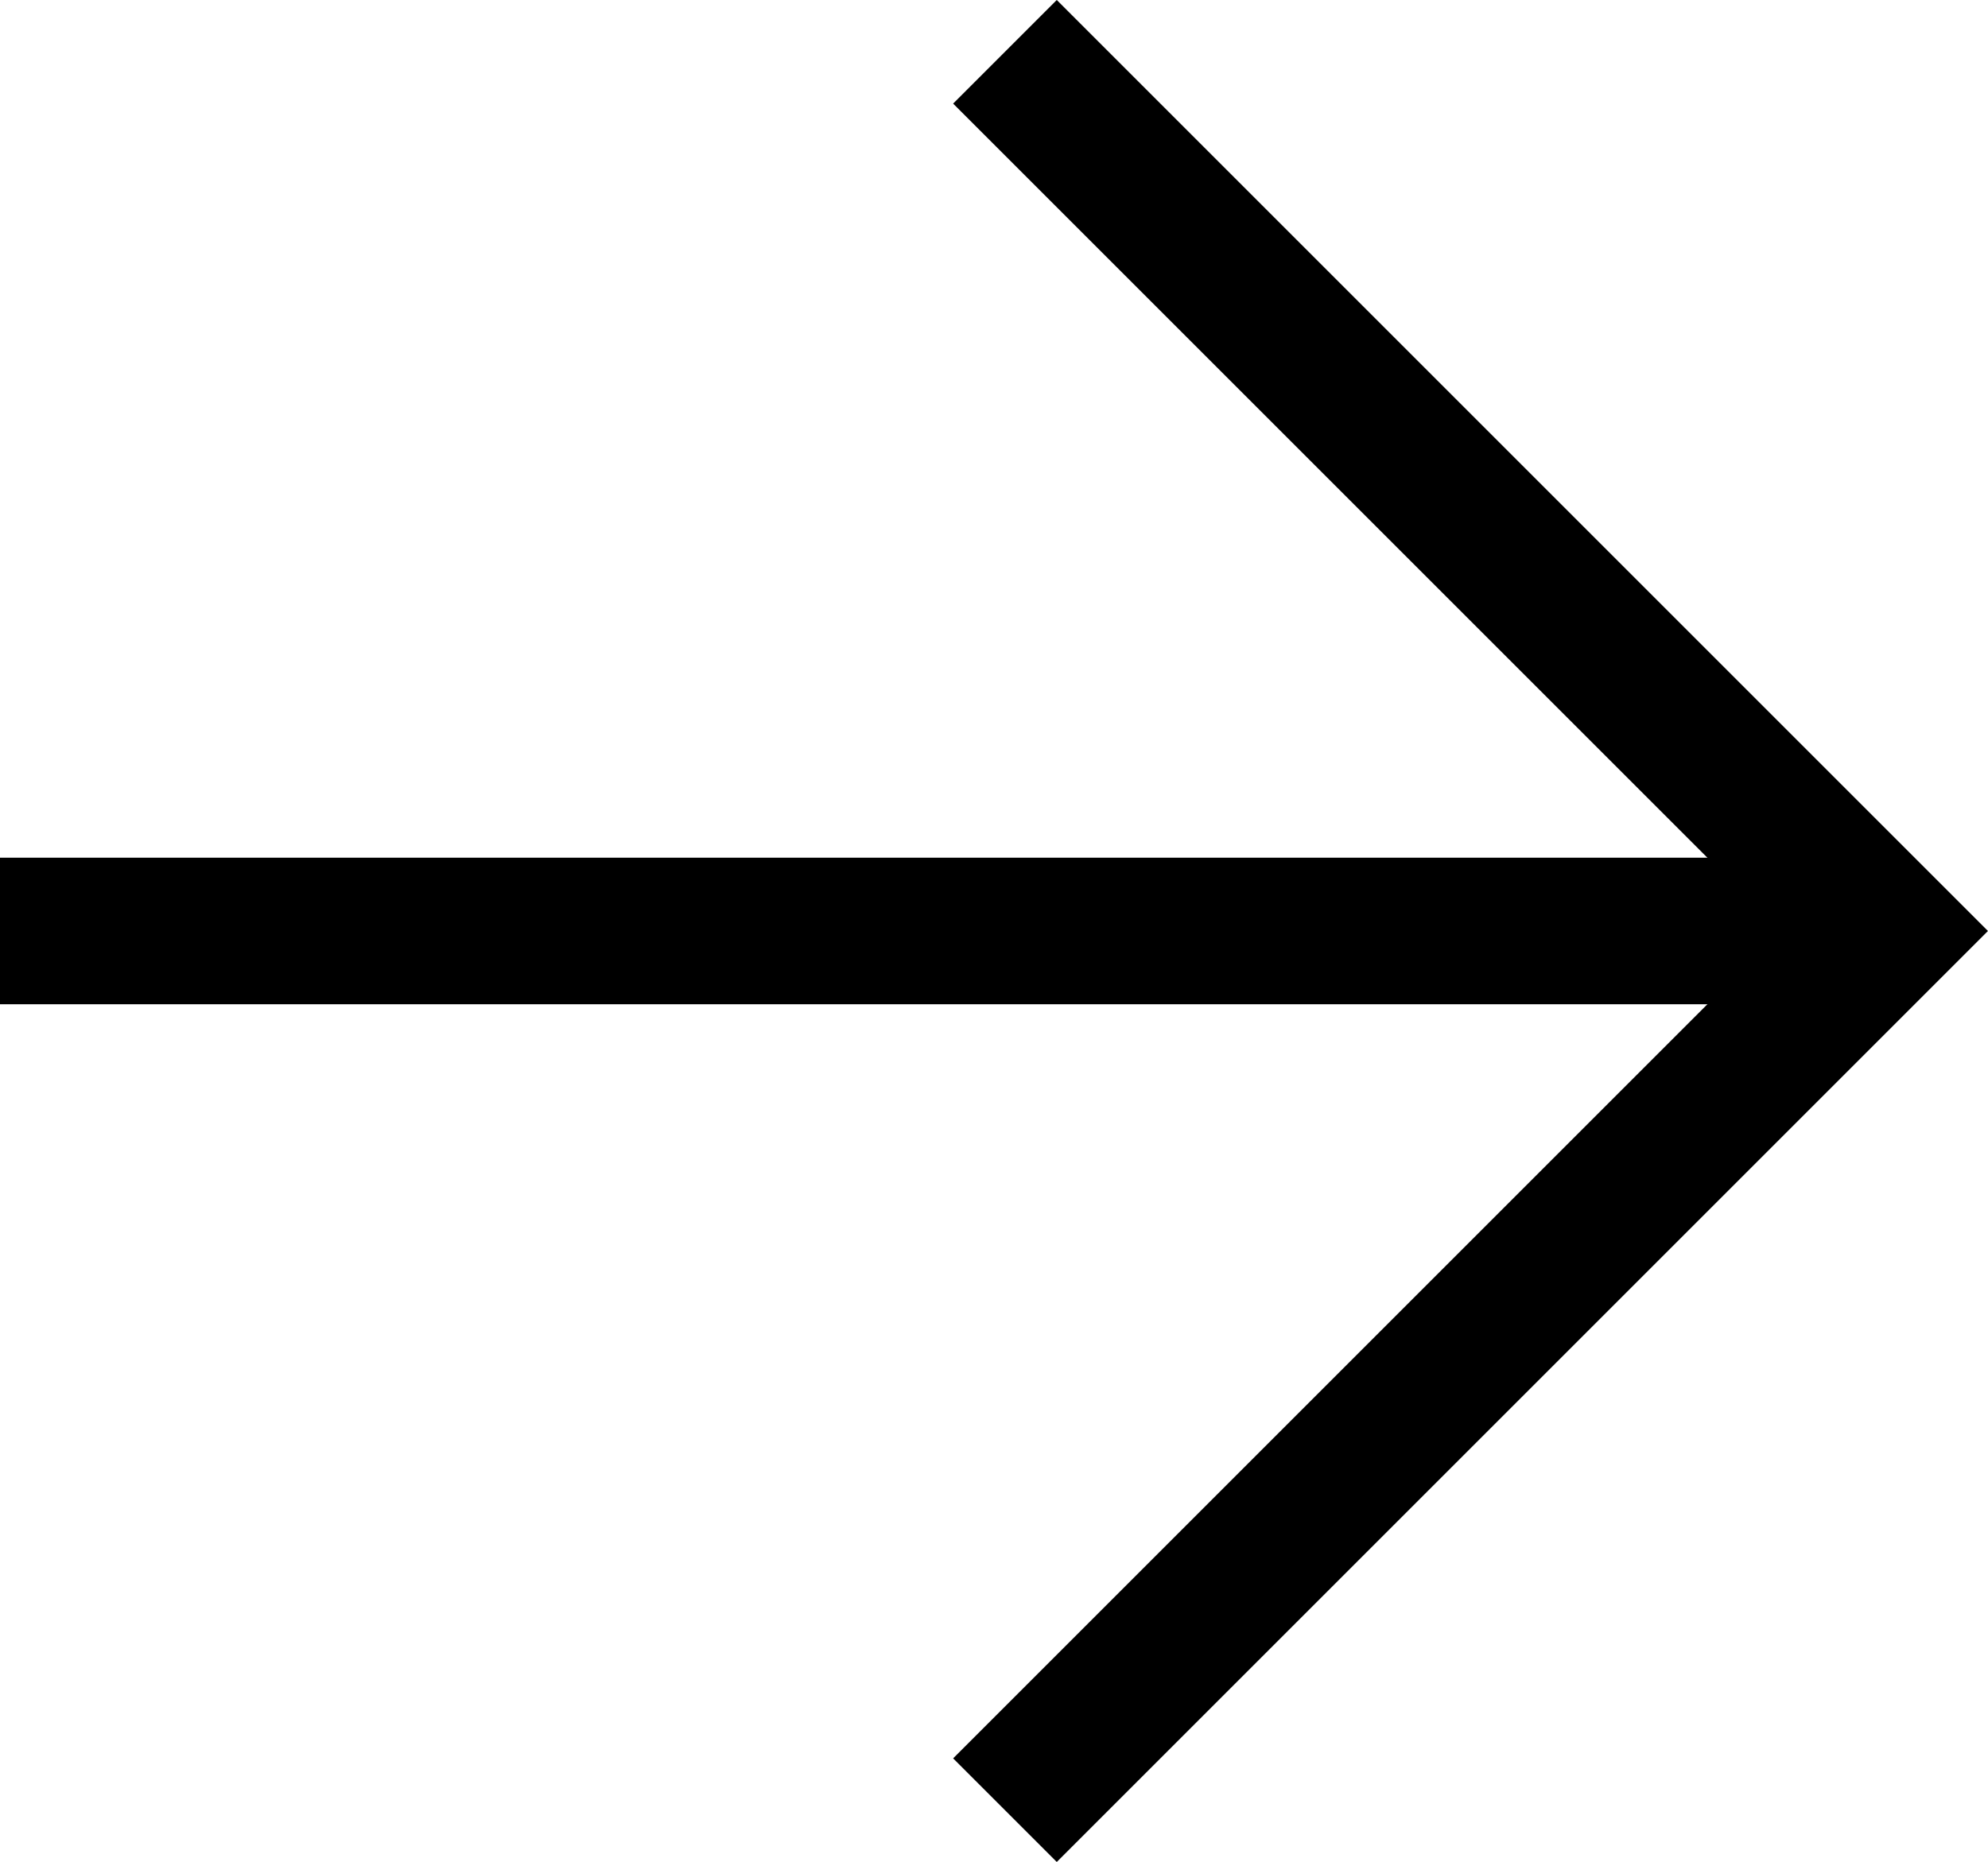
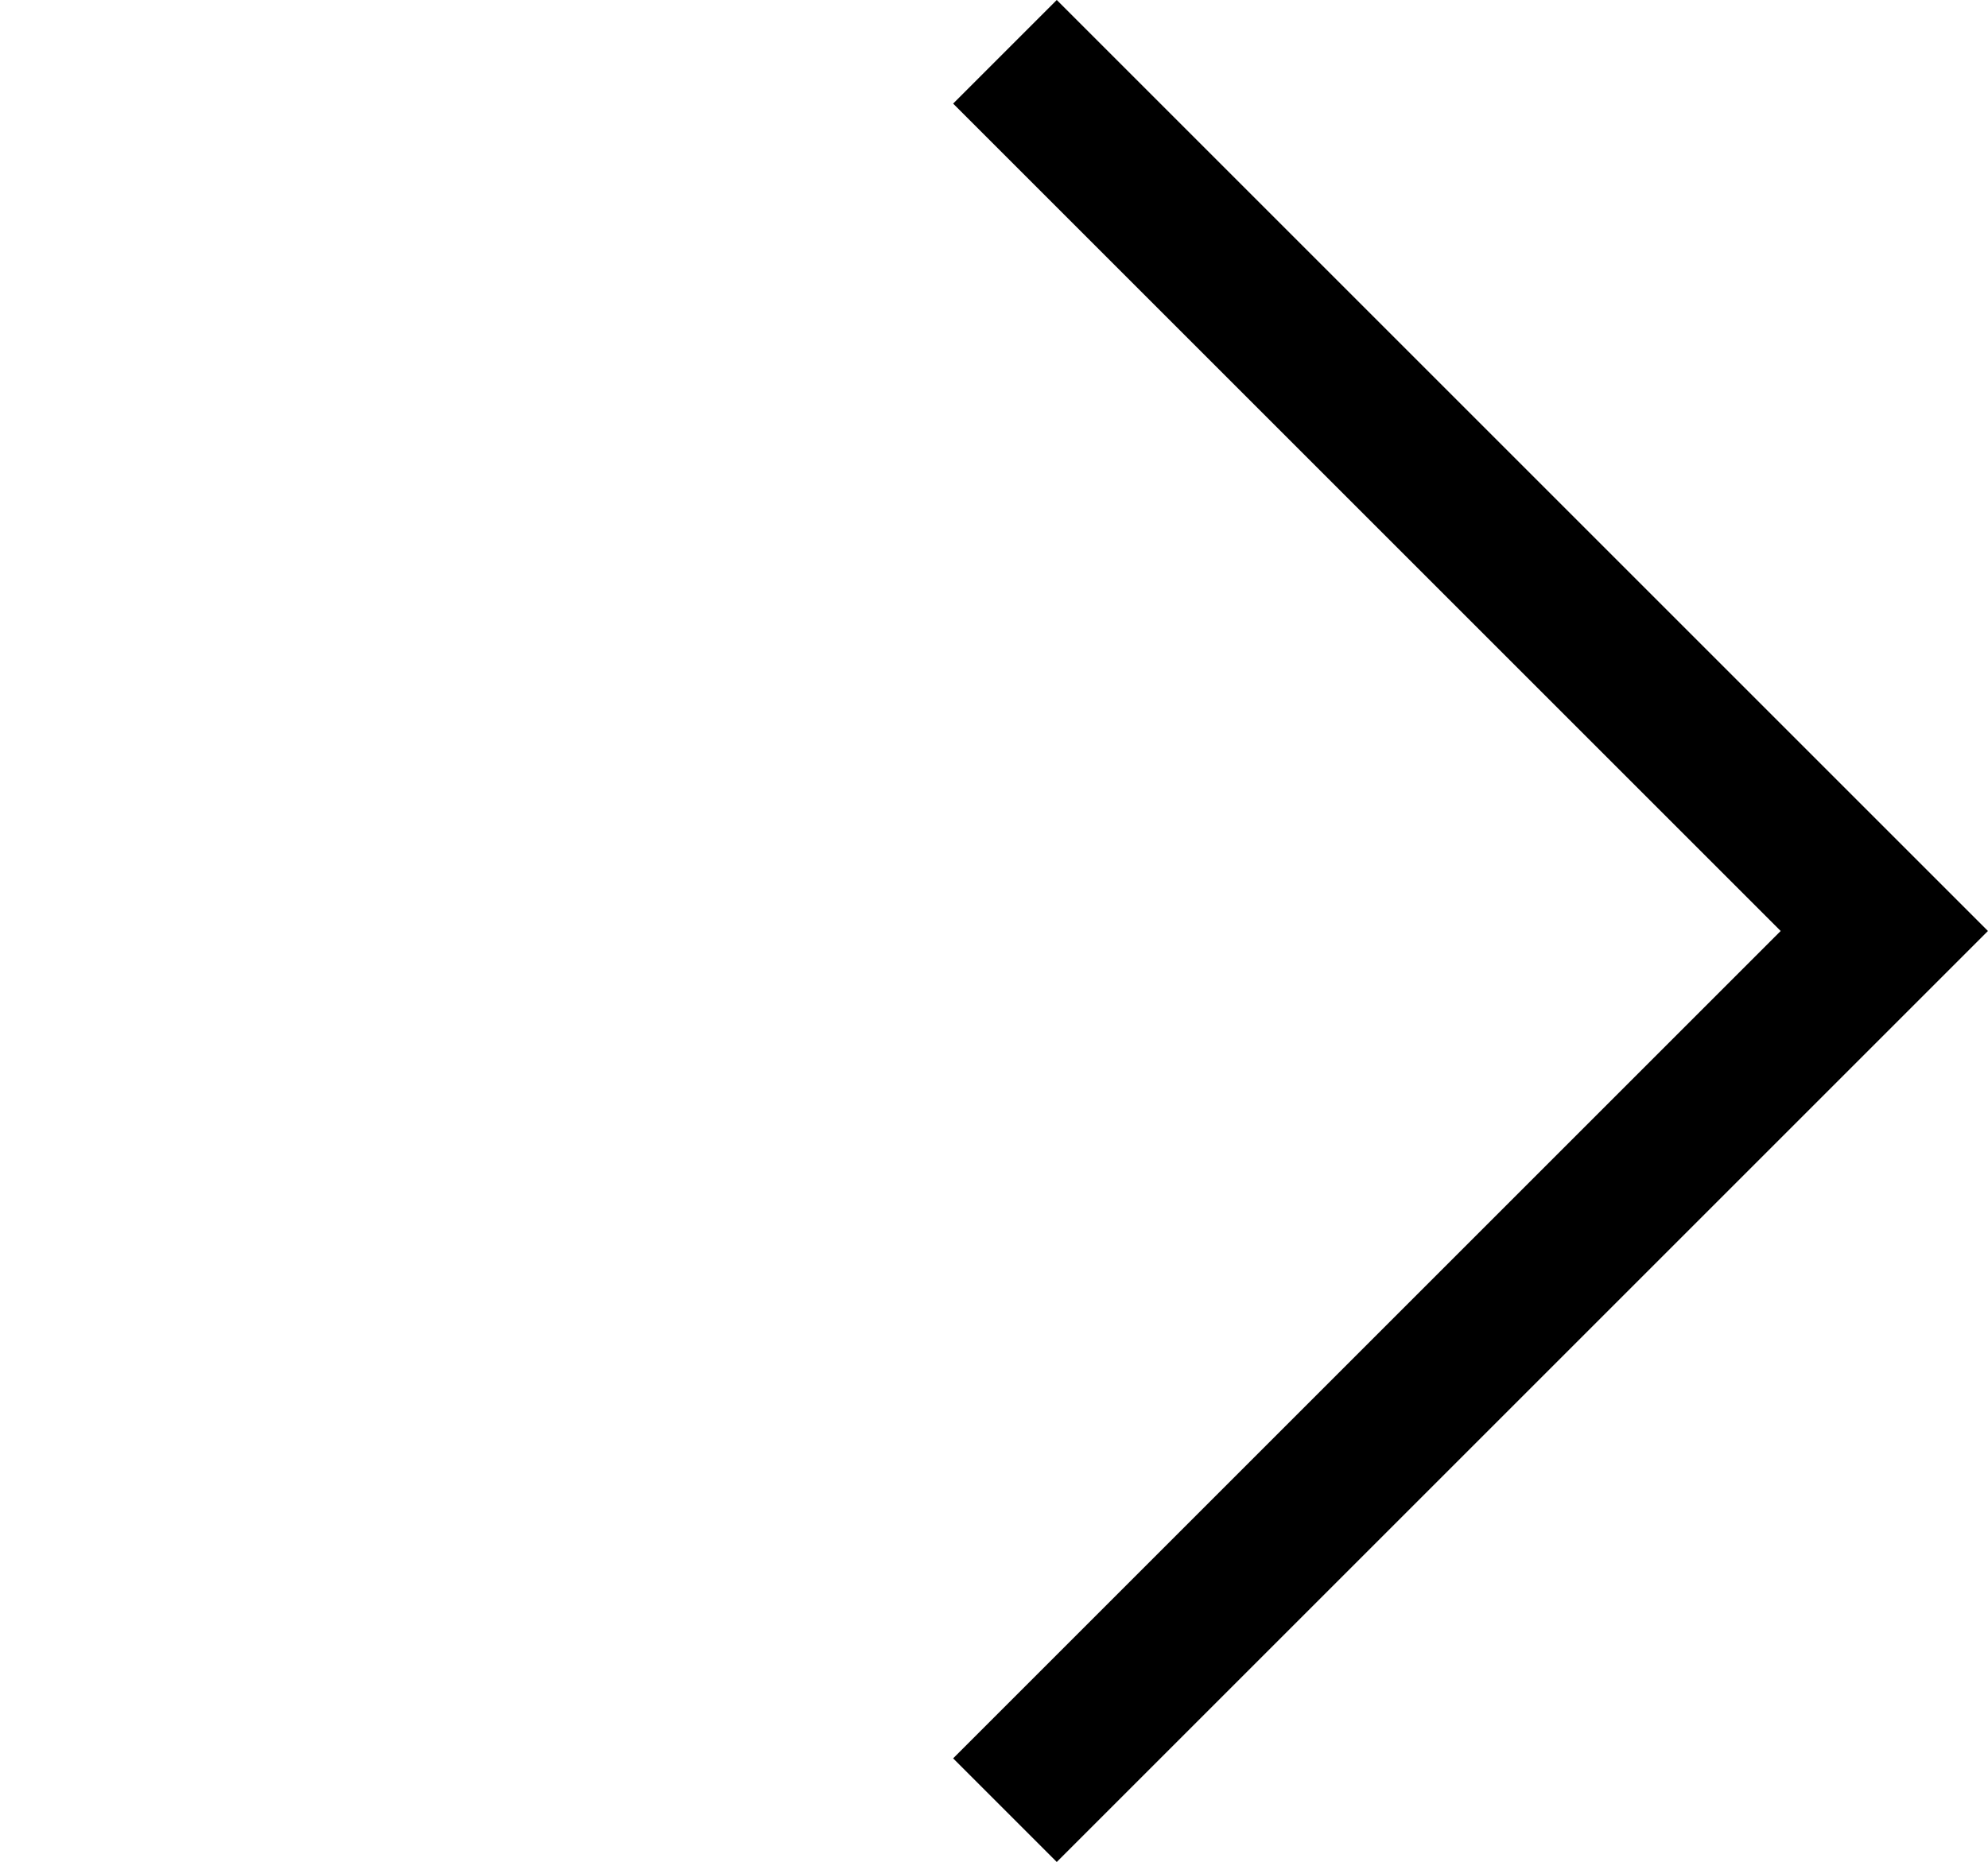
<svg xmlns="http://www.w3.org/2000/svg" width="27.129" height="25.414" viewBox="0 0 27.129 25.414">
  <defs>
    <style>.a,.b{fill:none;stroke:#000;stroke-width:2px;}.a{stroke-linejoin:round;}</style>
  </defs>
  <g transform="translate(-4.375 -8.043)">
-     <path class="a" d="M4.375,70H30.089" transform="translate(0 -49.25)" />
    <path class="b" d="M74.375,32.75l12-12-12-12" transform="translate(-56.286)" />
  </g>
</svg>